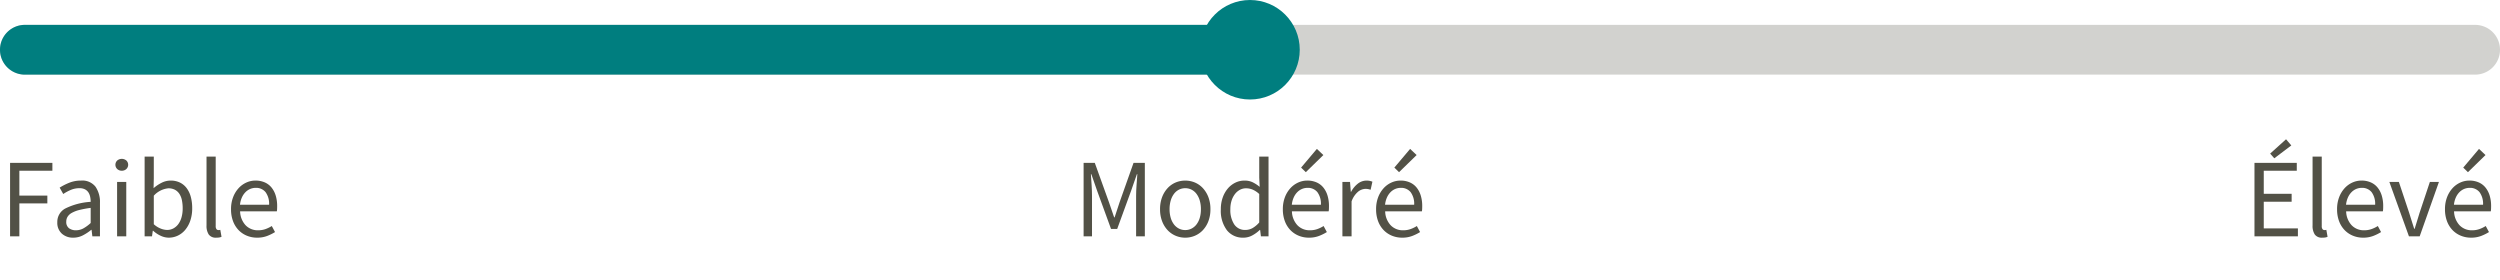
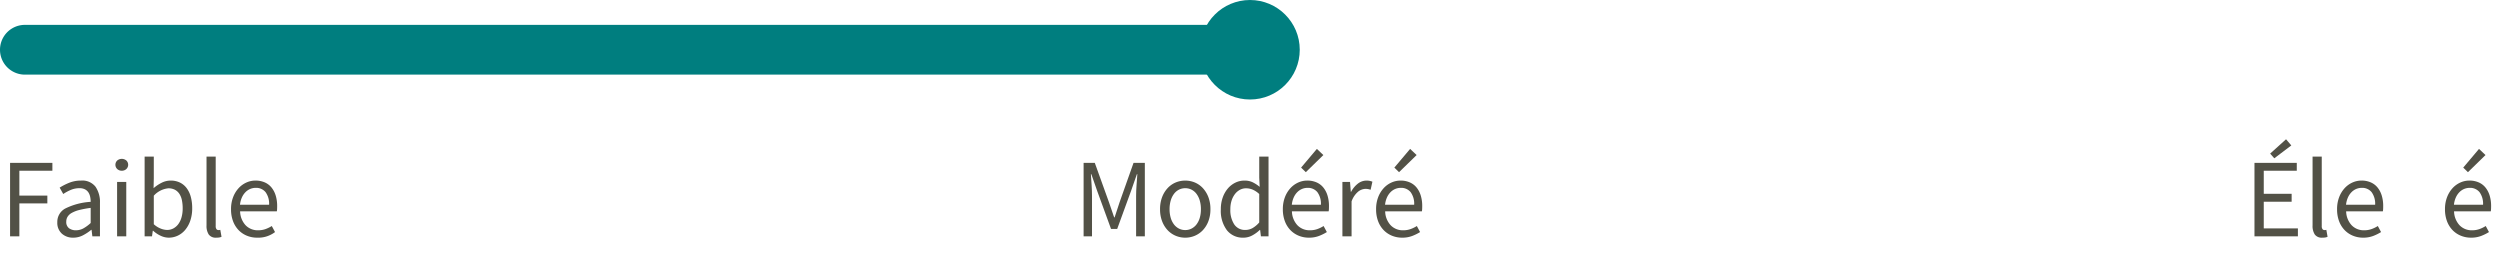
<svg xmlns="http://www.w3.org/2000/svg" id="Layer_1" data-name="Layer 1" width="402" height="45" viewBox="0 0 402 45">
  <defs>
    <style>
      .cls-1 {
        isolation: isolate;
      }

      .cls-2 {
        fill: #525146;
      }

      .cls-3 {
        fill: #d2d2cf;
      }

      .cls-3, .cls-4 {
        fill-rule: evenodd;
      }

      .cls-4, .cls-5 {
        fill: #007e7f;
      }
    </style>
  </defs>
  <title>CL</title>
  <g id="Page-1">
    <g id="Fundata-Rebrand-2">
      <g id="Group-6">
        <g id="Group-4">
          <g id="Table-Cell" class="cls-1">
            <g class="cls-1">
              <path class="cls-2" d="M1.62,38.001V26.192H8.424v1.261h-5.31v3.996h4.5v1.26h-4.5v5.292Z" />
              <path class="cls-2" d="M11.772,38.217a2.649,2.649,0,0,1-1.827-.647,2.329,2.329,0,0,1-.729-1.836,2.429,2.429,0,0,1,1.278-2.205A10.544,10.544,0,0,1,14.58,32.457a4.024,4.024,0,0,0-.081-.81,2.034,2.034,0,0,0-.279-.702,1.474,1.474,0,0,0-.549-.494,1.868,1.868,0,0,0-.891-.19,3.554,3.554,0,0,0-1.422.288,6.922,6.922,0,0,0-1.188.648l-.576-1.026a9.554,9.554,0,0,1,1.494-.766,5.003,5.003,0,0,1,1.944-.368,2.69,2.69,0,0,1,2.322.981,4.334,4.334,0,0,1,.72,2.619V38.001H14.85l-.126-1.044H14.67a7.389,7.389,0,0,1-1.35.891A3.344,3.344,0,0,1,11.772,38.217Zm.432-1.188a2.5,2.5,0,0,0,1.188-.297,5.964,5.964,0,0,0,1.188-.873V33.429a15.087,15.087,0,0,0-1.845.342,4.868,4.868,0,0,0-1.206.469,1.805,1.805,0,0,0-.666.621,1.473,1.473,0,0,0-.207.765,1.239,1.239,0,0,0,.45,1.08A1.83,1.83,0,0,0,12.204,37.029Z" />
              <path class="cls-2" d="M19.584,27.453a1.046,1.046,0,0,1-.729-.27.947.947,0,0,1,0-1.377,1.149,1.149,0,0,1,1.458,0,.947.947,0,0,1,0,1.377A1.045,1.045,0,0,1,19.584,27.453ZM18.828,38.001V29.253h1.476V38.001Z" />
              <path class="cls-2" d="M27.125,38.217a3.069,3.069,0,0,1-1.269-.297,4.736,4.736,0,0,1-1.233-.819h-.054l-.126.9h-1.188V25.185h1.476v3.492l-.036,1.584a6.098,6.098,0,0,1,1.296-.873,3.18,3.18,0,0,1,1.44-.351,3.378,3.378,0,0,1,1.494.315,2.98,2.98,0,0,1,1.089.9,4.117,4.117,0,0,1,.666,1.404,6.89,6.89,0,0,1,.225,1.826,6.064,6.064,0,0,1-.306,1.998,4.587,4.587,0,0,1-.828,1.494,3.51,3.51,0,0,1-1.206.928A3.419,3.419,0,0,1,27.125,38.217Zm-.253-1.242a2.109,2.109,0,0,0,.999-.242,2.391,2.391,0,0,0,.792-.684,3.343,3.343,0,0,0,.522-1.089,5.184,5.184,0,0,0,.19-1.458,6.39,6.39,0,0,0-.126-1.315,2.948,2.948,0,0,0-.405-1.017,1.944,1.944,0,0,0-.72-.657,2.229,2.229,0,0,0-1.053-.234,3.637,3.637,0,0,0-2.34,1.188v4.59a3.667,3.667,0,0,0,1.143.711A2.951,2.951,0,0,0,26.873,36.975Z" />
              <path class="cls-2" d="M34.775,38.217a1.38,1.38,0,0,1-1.206-.504,2.526,2.526,0,0,1-.36-1.476V25.185h1.476v11.16a.771.771,0,0,0,.126.504.372.372,0,0,0,.288.145h.135a.746.746,0,0,0,.189-.036l.198,1.116a1.266,1.266,0,0,1-.342.107A2.861,2.861,0,0,1,34.775,38.217Z" />
-               <path class="cls-2" d="M41.345,38.217a4.301,4.301,0,0,1-1.647-.315,3.906,3.906,0,0,1-1.332-.9,4.174,4.174,0,0,1-.891-1.431,5.365,5.365,0,0,1-.324-1.927,5.294,5.294,0,0,1,.333-1.935,4.522,4.522,0,0,1,.882-1.449,3.832,3.832,0,0,1,1.251-.909,3.525,3.525,0,0,1,1.458-.315,3.657,3.657,0,0,1,1.485.288,2.895,2.895,0,0,1,1.098.827,3.797,3.797,0,0,1,.675,1.297,5.695,5.695,0,0,1,.234,1.691c0,.156-.003.31-.009.459a2.227,2.227,0,0,1-.045.388H38.609a3.414,3.414,0,0,0,.873,2.223,2.698,2.698,0,0,0,2.043.819,3.438,3.438,0,0,0,1.161-.19,5.119,5.119,0,0,0,1.017-.495l.522.973a7.509,7.509,0,0,1-1.278.63A4.447,4.447,0,0,1,41.345,38.217Zm-2.754-5.292h4.68a3.137,3.137,0,0,0-.567-2.025,1.942,1.942,0,0,0-1.593-.692,2.248,2.248,0,0,0-.891.18,2.34,2.34,0,0,0-.765.531,2.898,2.898,0,0,0-.567.855A3.872,3.872,0,0,0,38.591,32.925Z" />
+               <path class="cls-2" d="M41.345,38.217a4.301,4.301,0,0,1-1.647-.315,3.906,3.906,0,0,1-1.332-.9,4.174,4.174,0,0,1-.891-1.431,5.365,5.365,0,0,1-.324-1.927,5.294,5.294,0,0,1,.333-1.935,4.522,4.522,0,0,1,.882-1.449,3.832,3.832,0,0,1,1.251-.909,3.525,3.525,0,0,1,1.458-.315,3.657,3.657,0,0,1,1.485.288,2.895,2.895,0,0,1,1.098.827,3.797,3.797,0,0,1,.675,1.297,5.695,5.695,0,0,1,.234,1.691c0,.156-.003.31-.009.459a2.227,2.227,0,0,1-.045.388H38.609a3.414,3.414,0,0,0,.873,2.223,2.698,2.698,0,0,0,2.043.819,3.438,3.438,0,0,0,1.161-.19,5.119,5.119,0,0,0,1.017-.495l.522.973A4.447,4.447,0,0,1,41.345,38.217Zm-2.754-5.292h4.68a3.137,3.137,0,0,0-.567-2.025,1.942,1.942,0,0,0-1.593-.692,2.248,2.248,0,0,0-.891.18,2.34,2.34,0,0,0-.765.531,2.898,2.898,0,0,0-.567.855A3.872,3.872,0,0,0,38.591,32.925Z" />
            </g>
          </g>
          <g class="cls-1">
            <g class="cls-1">
              <path class="cls-2" d="M174.244,38.001V26.192h1.8l2.268,6.301q.216.612.423,1.232t.423,1.233h.072q.216-.612.405-1.233t.405-1.232l2.232-6.301h1.818V38.001h-1.404V31.503q0-.792.072-1.746t.126-1.746h-.072l-.936,2.682-2.232,6.12h-.99l-2.232-6.12-.936-2.682h-.072q.054.793.117,1.746t.063,1.746V38.001Z" />
              <path class="cls-2" d="M190.587,38.217a3.936,3.936,0,0,1-1.539-.306,3.787,3.787,0,0,1-1.287-.892,4.322,4.322,0,0,1-.891-1.439,5.296,5.296,0,0,1-.333-1.936,5.352,5.352,0,0,1,.333-1.953,4.435,4.435,0,0,1,.891-1.448,3.732,3.732,0,0,1,1.287-.9,4.027,4.027,0,0,1,3.078,0,3.732,3.732,0,0,1,1.287.9,4.46,4.46,0,0,1,.891,1.448,5.362,5.362,0,0,1,.333,1.953,5.307,5.307,0,0,1-.333,1.936,4.346,4.346,0,0,1-.891,1.439,3.787,3.787,0,0,1-1.287.892A3.934,3.934,0,0,1,190.587,38.217Zm0-1.224a2.191,2.191,0,0,0,1.026-.243,2.361,2.361,0,0,0,.801-.684,3.262,3.262,0,0,0,.513-1.054,4.832,4.832,0,0,0,.18-1.368,4.929,4.929,0,0,0-.18-1.377,3.353,3.353,0,0,0-.513-1.07,2.317,2.317,0,0,0-.801-.693,2.285,2.285,0,0,0-2.052,0,2.316,2.316,0,0,0-.801.693,3.33,3.33,0,0,0-.513,1.07,4.929,4.929,0,0,0-.18,1.377,4.832,4.832,0,0,0,.18,1.368,3.24,3.24,0,0,0,.513,1.054,2.359,2.359,0,0,0,.801.684A2.191,2.191,0,0,0,190.587,36.993Z" />
              <path class="cls-2" d="M199.929,38.217a3.242,3.242,0,0,1-2.637-1.188,5.181,5.181,0,0,1-.981-3.385,5.504,5.504,0,0,1,.315-1.917,4.551,4.551,0,0,1,.837-1.449,3.721,3.721,0,0,1,1.206-.918,3.323,3.323,0,0,1,1.44-.323,2.992,2.992,0,0,1,1.314.27,5.842,5.842,0,0,1,1.134.738l-.072-1.494V25.185H203.98V38.001h-1.224l-.126-1.026h-.055a5.475,5.475,0,0,1-1.197.873A2.974,2.974,0,0,1,199.929,38.217Zm.324-1.242a2.351,2.351,0,0,0,1.152-.297,4.138,4.138,0,0,0,1.08-.909V31.197a3.74,3.74,0,0,0-1.071-.712,2.799,2.799,0,0,0-1.053-.207,2.064,2.064,0,0,0-.981.243,2.478,2.478,0,0,0-.801.685,3.408,3.408,0,0,0-.54,1.053,4.42,4.42,0,0,0-.198,1.368,4.188,4.188,0,0,0,.63,2.466A2.062,2.062,0,0,0,200.253,36.975Z" />
              <path class="cls-2" d="M210.477,38.217a4.303,4.303,0,0,1-1.647-.315,3.911,3.911,0,0,1-1.332-.9,4.166,4.166,0,0,1-.891-1.431,5.365,5.365,0,0,1-.324-1.927,5.304,5.304,0,0,1,.333-1.935,4.522,4.522,0,0,1,.882-1.449,3.839,3.839,0,0,1,1.251-.909,3.526,3.526,0,0,1,1.458-.315,3.661,3.661,0,0,1,1.485.288,2.896,2.896,0,0,1,1.098.827,3.785,3.785,0,0,1,.675,1.297,5.695,5.695,0,0,1,.234,1.691c0,.156-.003.31-.009.459a2.266,2.266,0,0,1-.045.388h-5.904a3.417,3.417,0,0,0,.873,2.223,2.7,2.7,0,0,0,2.043.819,3.443,3.443,0,0,0,1.161-.19,5.118,5.118,0,0,0,1.017-.495l.522.973a7.525,7.525,0,0,1-1.278.63A4.445,4.445,0,0,1,210.477,38.217Zm-2.754-5.292h4.68a3.136,3.136,0,0,0-.567-2.025,1.941,1.941,0,0,0-1.593-.692,2.244,2.244,0,0,0-.891.18,2.347,2.347,0,0,0-.766.531,2.897,2.897,0,0,0-.566.855A3.857,3.857,0,0,0,207.724,32.925Zm2.25-5.238-.756-.738,2.537-3.006,1.044.99Z" />
              <path class="cls-2" d="M215.859,38.001V29.253h1.224l.126,1.584h.054a4.049,4.049,0,0,1,1.089-1.314,2.262,2.262,0,0,1,1.395-.485,2.321,2.321,0,0,1,.935.18l-.287,1.296a3.462,3.462,0,0,0-.397-.108,2.405,2.405,0,0,0-.45-.035,1.961,1.961,0,0,0-1.161.449,3.588,3.588,0,0,0-1.053,1.566V38.001Z" />
              <path class="cls-2" d="M225.471,38.217a4.299,4.299,0,0,1-1.647-.315,3.901,3.901,0,0,1-1.332-.9,4.183,4.183,0,0,1-.892-1.431,5.365,5.365,0,0,1-.323-1.927A5.283,5.283,0,0,1,221.61,31.71a4.52,4.52,0,0,1,.882-1.449,3.827,3.827,0,0,1,1.251-.909,3.523,3.523,0,0,1,1.458-.315,3.652,3.652,0,0,1,1.484.288,2.893,2.893,0,0,1,1.099.827,3.806,3.806,0,0,1,.675,1.297,5.699,5.699,0,0,1,.234,1.691c0,.156-.004.31-.01.459a2.18,2.18,0,0,1-.045.388h-5.903a3.411,3.411,0,0,0,.873,2.223,2.697,2.697,0,0,0,2.043.819,3.433,3.433,0,0,0,1.16-.19,5.123,5.123,0,0,0,1.018-.495l.521.973a7.482,7.482,0,0,1-1.277.63A4.449,4.449,0,0,1,225.471,38.217Zm-2.754-5.292h4.68a3.137,3.137,0,0,0-.566-2.025,1.943,1.943,0,0,0-1.593-.692,2.252,2.252,0,0,0-.892.18,2.333,2.333,0,0,0-.765.531,2.897,2.897,0,0,0-.567.855A3.884,3.884,0,0,0,222.717,32.925Zm2.25-5.238-.756-.738,2.538-3.006,1.044.99Z" />
            </g>
          </g>
          <g class="cls-1">
            <g class="cls-1">
              <path class="cls-2" d="M362.519,38.001V26.192h6.804v1.261h-5.31v3.708h4.482v1.277h-4.482v4.284h5.49V38.001Zm3.187-12.546-.666-.757,2.556-2.304.846.99Z" />
              <path class="cls-2" d="M373.427,38.217a1.379,1.379,0,0,1-1.206-.504,2.526,2.526,0,0,1-.36-1.476V25.185h1.476v11.16a.771.771,0,0,0,.126.504.372.372,0,0,0,.288.145h.135a.744.744,0,0,0,.189-.036l.198,1.116a1.257,1.257,0,0,1-.342.107A2.865,2.865,0,0,1,373.427,38.217Z" />
              <path class="cls-2" d="M379.996,38.217a4.299,4.299,0,0,1-1.647-.315,3.901,3.901,0,0,1-1.332-.9,4.181,4.181,0,0,1-.892-1.431,5.365,5.365,0,0,1-.323-1.927,5.285,5.285,0,0,1,.333-1.935,4.522,4.522,0,0,1,.882-1.449,3.827,3.827,0,0,1,1.251-.909,3.523,3.523,0,0,1,1.458-.315,3.652,3.652,0,0,1,1.484.288,2.893,2.893,0,0,1,1.099.827,3.806,3.806,0,0,1,.675,1.297,5.699,5.699,0,0,1,.234,1.691c0,.156-.004.31-.01.459a2.18,2.18,0,0,1-.045.388h-5.903a3.412,3.412,0,0,0,.873,2.223,2.697,2.697,0,0,0,2.043.819,3.433,3.433,0,0,0,1.16-.19,5.123,5.123,0,0,0,1.018-.495l.521.973a7.482,7.482,0,0,1-1.277.63A4.449,4.449,0,0,1,379.996,38.217Zm-2.754-5.292h4.68a3.137,3.137,0,0,0-.566-2.025,1.943,1.943,0,0,0-1.593-.692,2.252,2.252,0,0,0-.892.18,2.335,2.335,0,0,0-.765.531,2.899,2.899,0,0,0-.567.855A3.881,3.881,0,0,0,377.242,32.925Z" />
-               <path class="cls-2" d="M387.358,38.001l-3.15-8.748h1.53l1.655,4.968q.198.649.405,1.296.206.649.405,1.278h.072q.198-.63.396-1.278t.397-1.296l1.655-4.968h1.458l-3.096,8.748Z" />
              <path class="cls-2" d="M397.348,38.217a4.298,4.298,0,0,1-1.647-.315,3.901,3.901,0,0,1-1.332-.9,4.183,4.183,0,0,1-.892-1.431,5.365,5.365,0,0,1-.323-1.927,5.283,5.283,0,0,1,.333-1.935,4.522,4.522,0,0,1,.882-1.449,3.828,3.828,0,0,1,1.251-.909,3.523,3.523,0,0,1,1.458-.315,3.653,3.653,0,0,1,1.484.288,2.892,2.892,0,0,1,1.099.827,3.802,3.802,0,0,1,.675,1.297,5.695,5.695,0,0,1,.234,1.691c0,.156-.004.31-.01.459a2.17,2.17,0,0,1-.045.388h-5.903a3.412,3.412,0,0,0,.873,2.223,2.696,2.696,0,0,0,2.043.819,3.433,3.433,0,0,0,1.16-.19,5.126,5.126,0,0,0,1.018-.495l.521.973a7.478,7.478,0,0,1-1.277.63A4.45,4.45,0,0,1,397.348,38.217Zm-2.754-5.292h4.68a3.136,3.136,0,0,0-.566-2.025,1.942,1.942,0,0,0-1.593-.692,2.252,2.252,0,0,0-.892.18,2.333,2.333,0,0,0-.765.531,2.899,2.899,0,0,0-.567.855A3.884,3.884,0,0,0,394.594,32.925Zm2.25-5.238-.756-.738,2.538-3.006,1.044.99Z" />
            </g>
          </g>
-           <path id="Rectangle" class="cls-3" d="M4,4H398a4,4,0,0,1,4,4h0a4,4,0,0,1-4,4H4A4,4,0,0,1,0,8H0A4,4,0,0,1,4,4Z" />
          <path class="cls-4" d="M4,4H201l.083,8H4A4,4,0,0,1,4,4Z" />
          <circle id="Oval" class="cls-5" cx="201" cy="8" r="8" />
        </g>
      </g>
    </g>
  </g>
</svg>